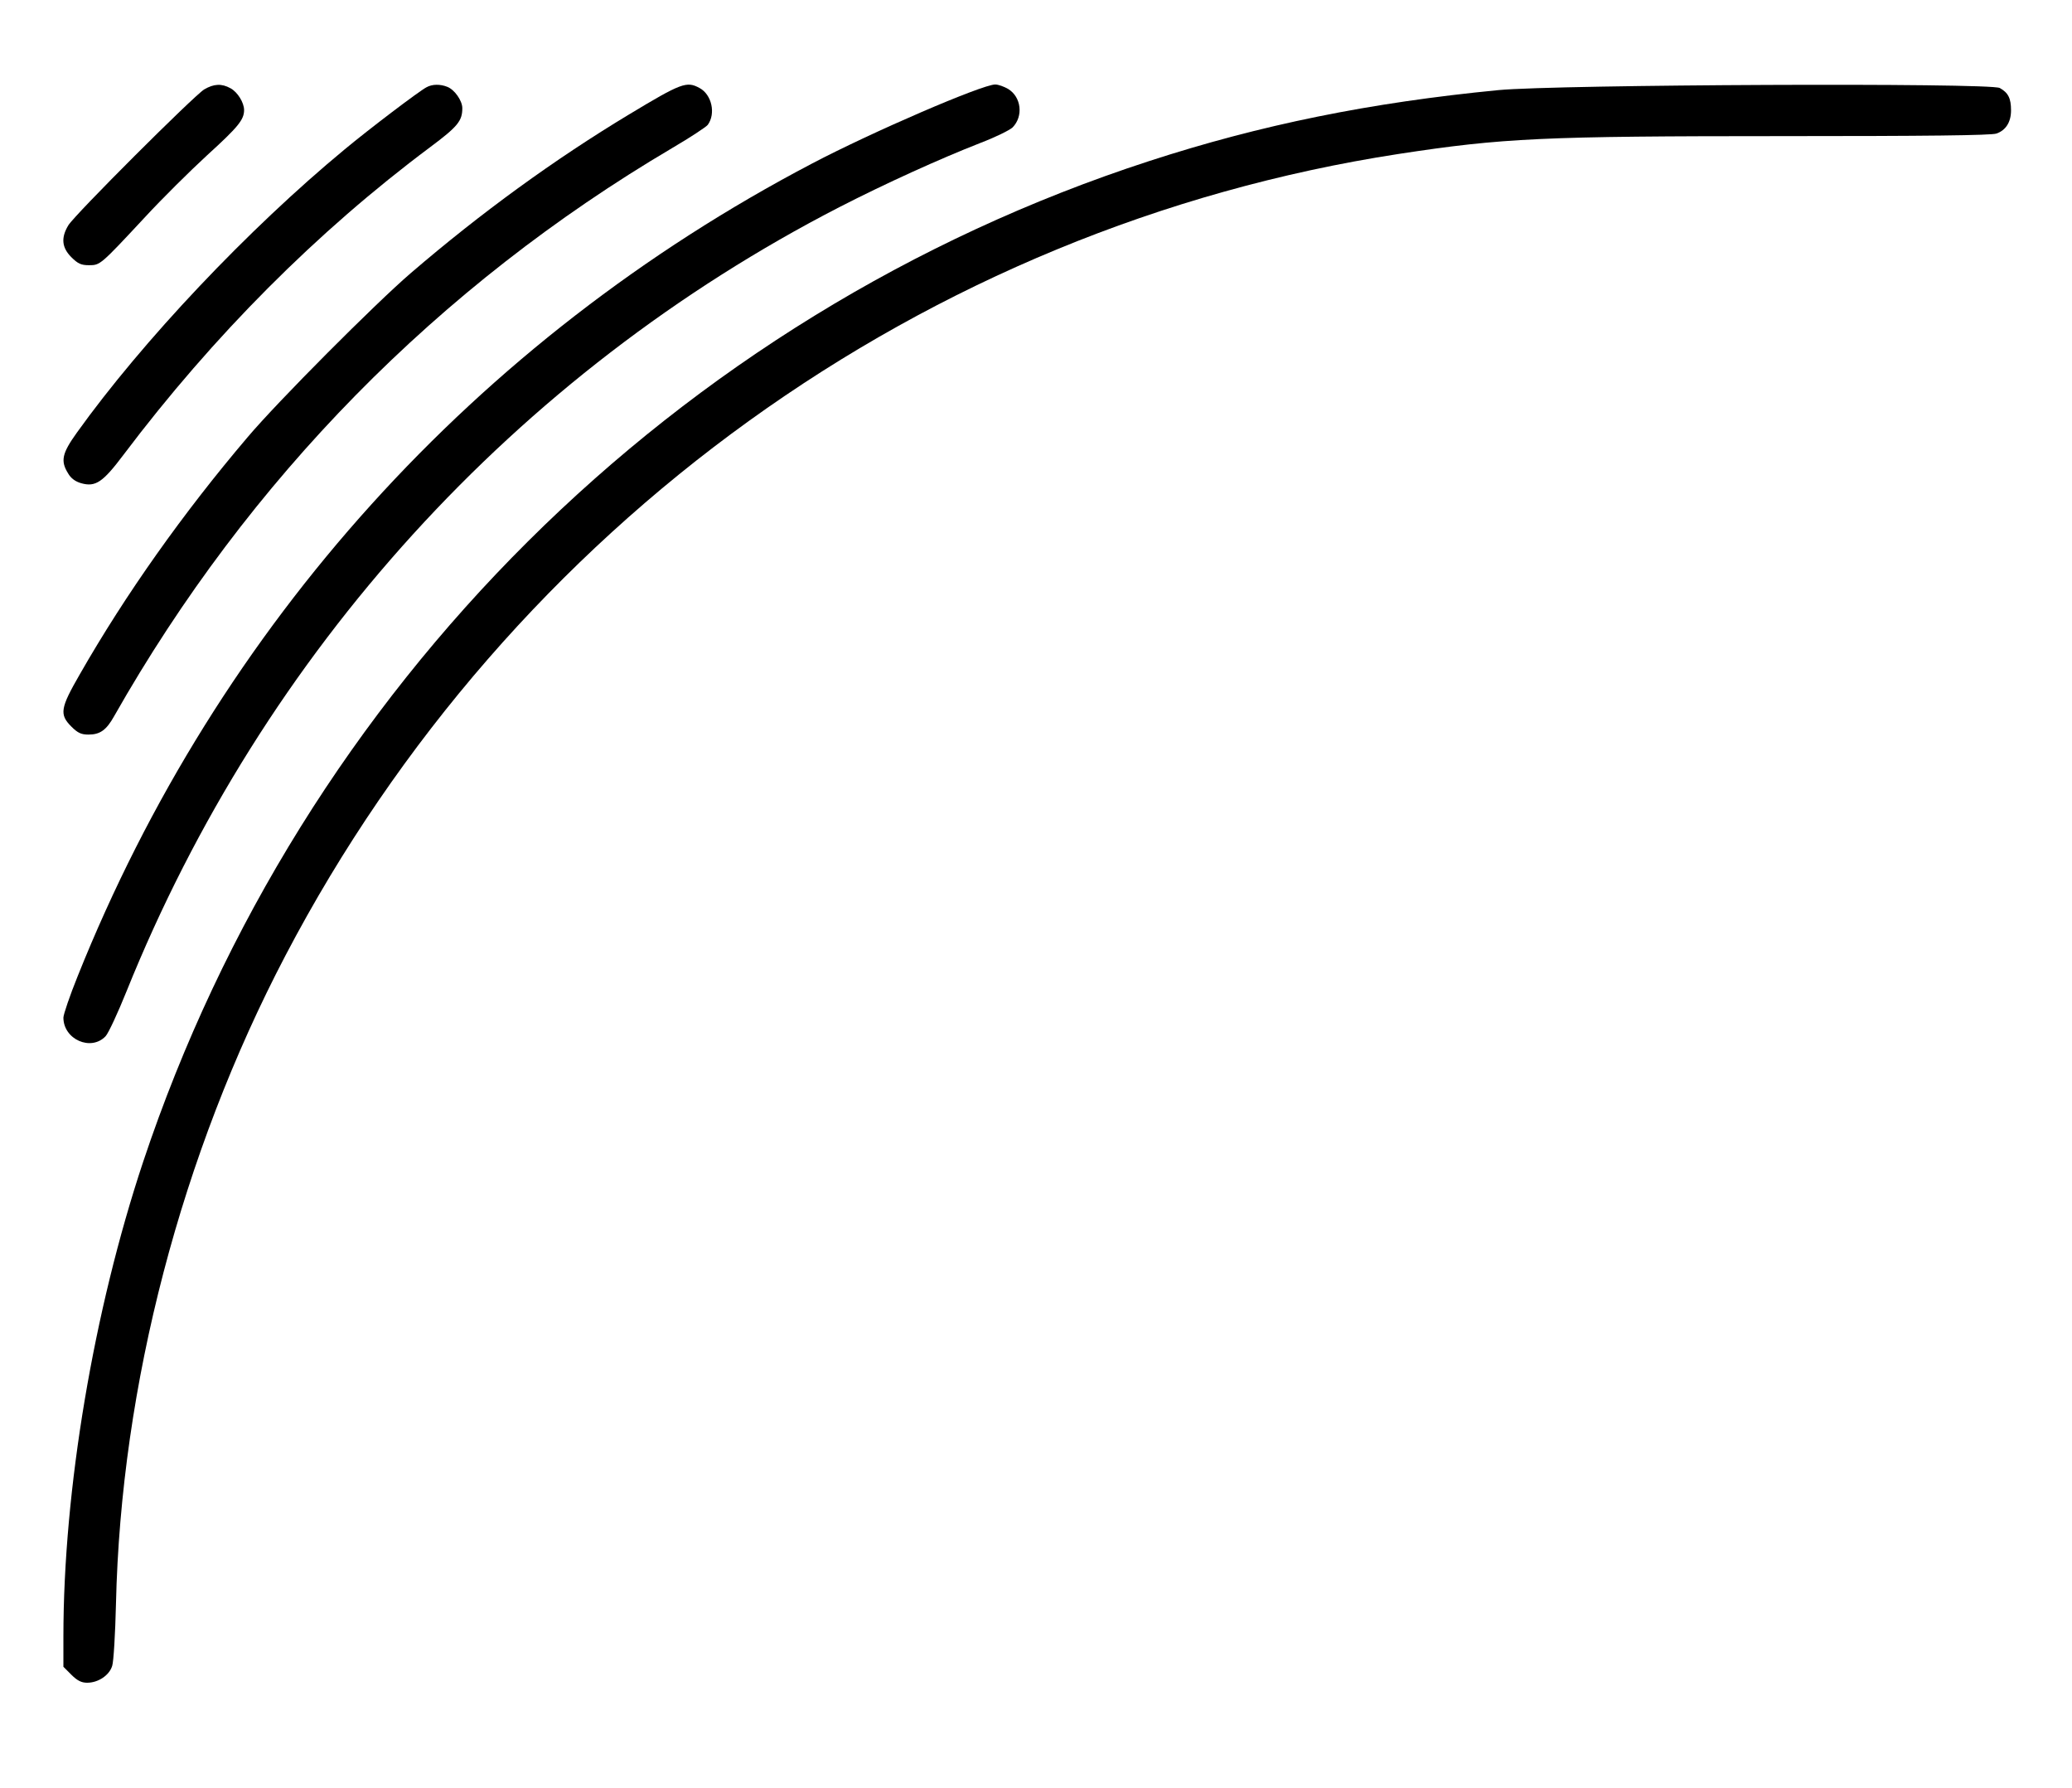
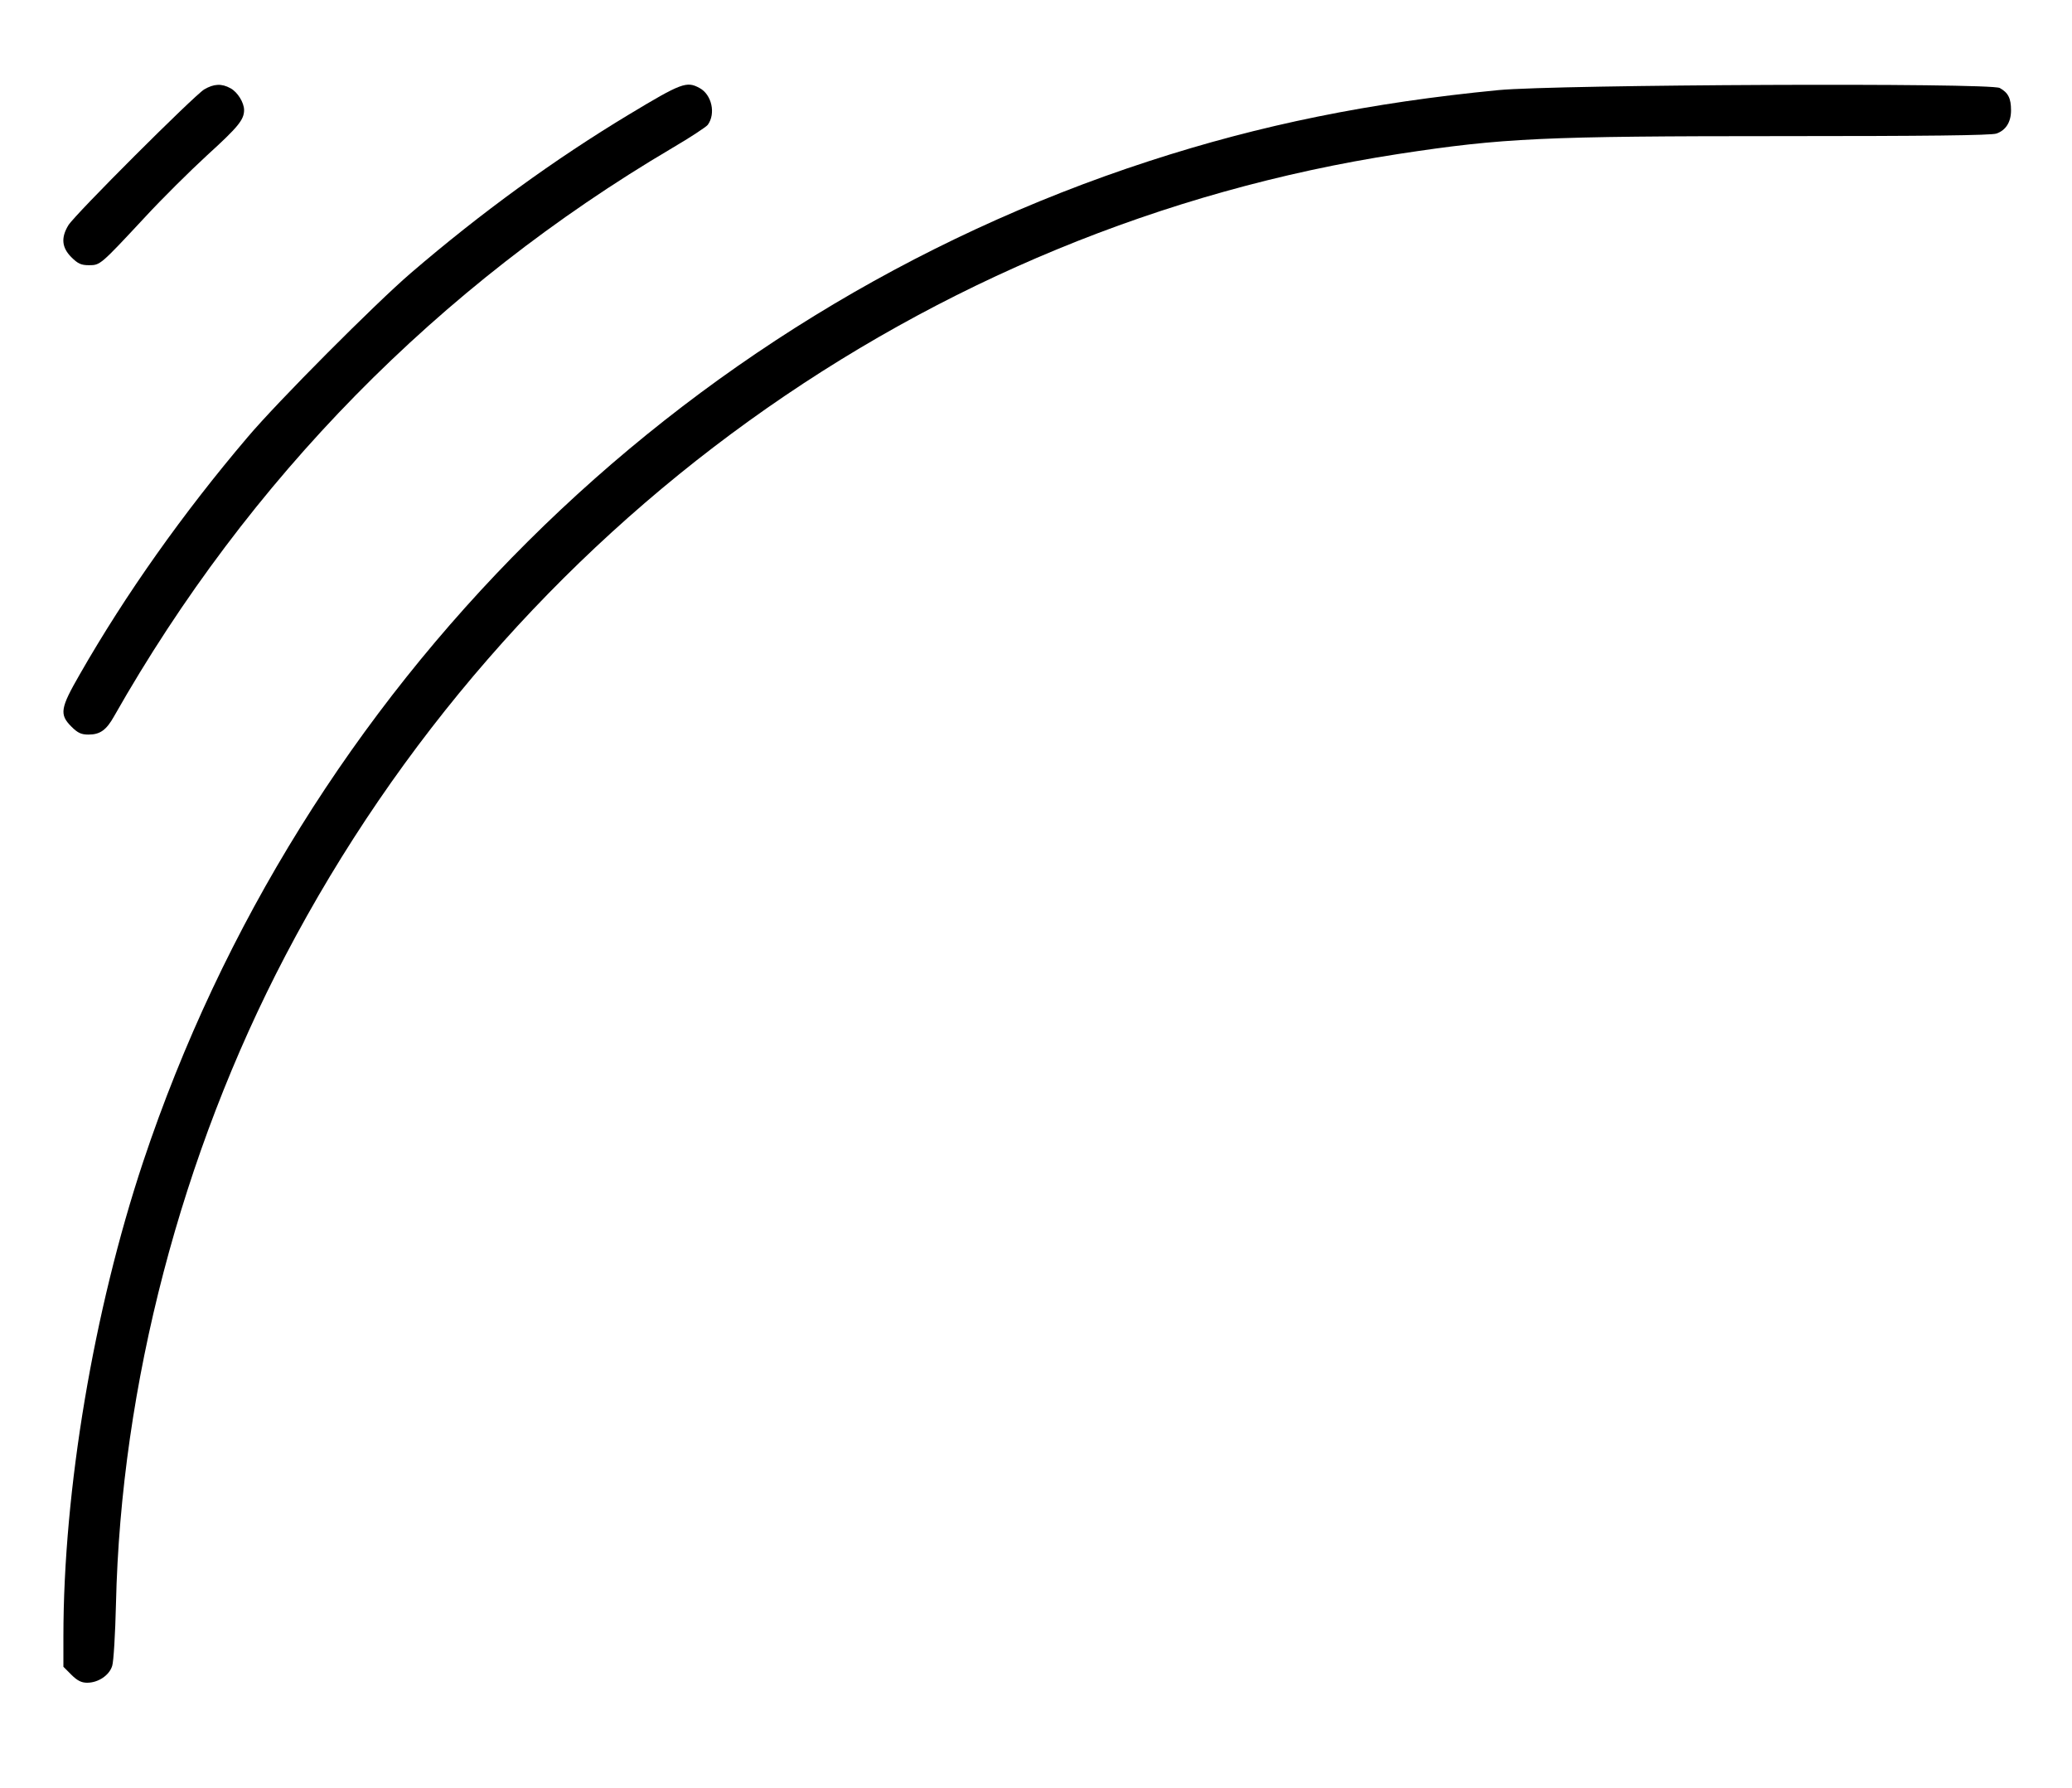
<svg xmlns="http://www.w3.org/2000/svg" version="1.1" id="Layer_1" x="0px" y="0px" viewBox="0 0 883 762" style="enable-background:new 0 0 883 762;" xml:space="preserve">
  <g transform="translate(0,762) scale(0.1,-0.1)">
    <path d="M6385.2,7236c-545-53-1011-147-1490-303c-2015-656-3611-2243-4285-4263c-211-634-340-1398-340-2023V518l34-34   c25-25,43-34,67-34c48,0,95,32,107,72c6,18,13,137,16,263c21,932,279,1917,722,2763c960,1833,2729,3106,4744,3416   c446,68,611,76,1641,76c599,0,886,3,907,11c40,14,62,49,62,99c0,51-12,75-48,95C8481.2,7268,6636.2,7260,6385.2,7236z" />
-     <path d="M4241.2,7260c-55,0-522-201-781-337c-1432-751-2530-1966-3129-3462c-34-84-61-164-61-177c0-93,118-145,180-79   c12,13,52,99,89,191c583,1447,1659,2631,3037,3341c199,102,428,206,602,274c63,24,124,54,137,66c47,48,37,130-19,164   C4279.2,7251,4254.2,7260,4241.2,7260z" />
    <path d="M2680.2,7132c-317-191-631-419-930-676c-149-128-567-547-696-700c-273-321-519-668-714-1009c-83-144-88-171-36-223   c27-27,42-34,73-34c49,0,76,19,109,78c573,1010,1382,1833,2378,2421c77,45,145,90,152,99c35,48,17,129-35,157   C2926.2,7275,2904.2,7267,2680.2,7132z" />
-     <path d="M1817.2,7248c-32-17-242-176-349-265c-410-339-861-816-1141-1207c-63-88-70-120-37-173c12-21,31-35,56-42   c61-17,92,4,180,121c383,508,826,952,1307,1311c118,88,137,112,137,166c0,32-33,79-64,91C1876.2,7262,1842.2,7262,1817.2,7248z" />
-     <path d="M870.2,7239c-45-28-551-533-579-579c-32-53-28-95,13-136c28-28,42-34,75-34c48,0,48,0,239,205c71,77,191,196,265,264   c132,120,157,151,157,192c0,32-28,77-58,93C944.2,7265,911.2,7263,870.2,7239z" />
+     <path d="M870.2,7239c-45-28-551-533-579-579c-32-53-28-95,13-136c28-28,42-34,75-34c48,0,48,0,239,205c71,77,191,196,265,264   c132,120,157,151,157,192c0,32-28,77-58,93C944.2,7265,911.2,7263,870.2,7239" />
  </g>
</svg>